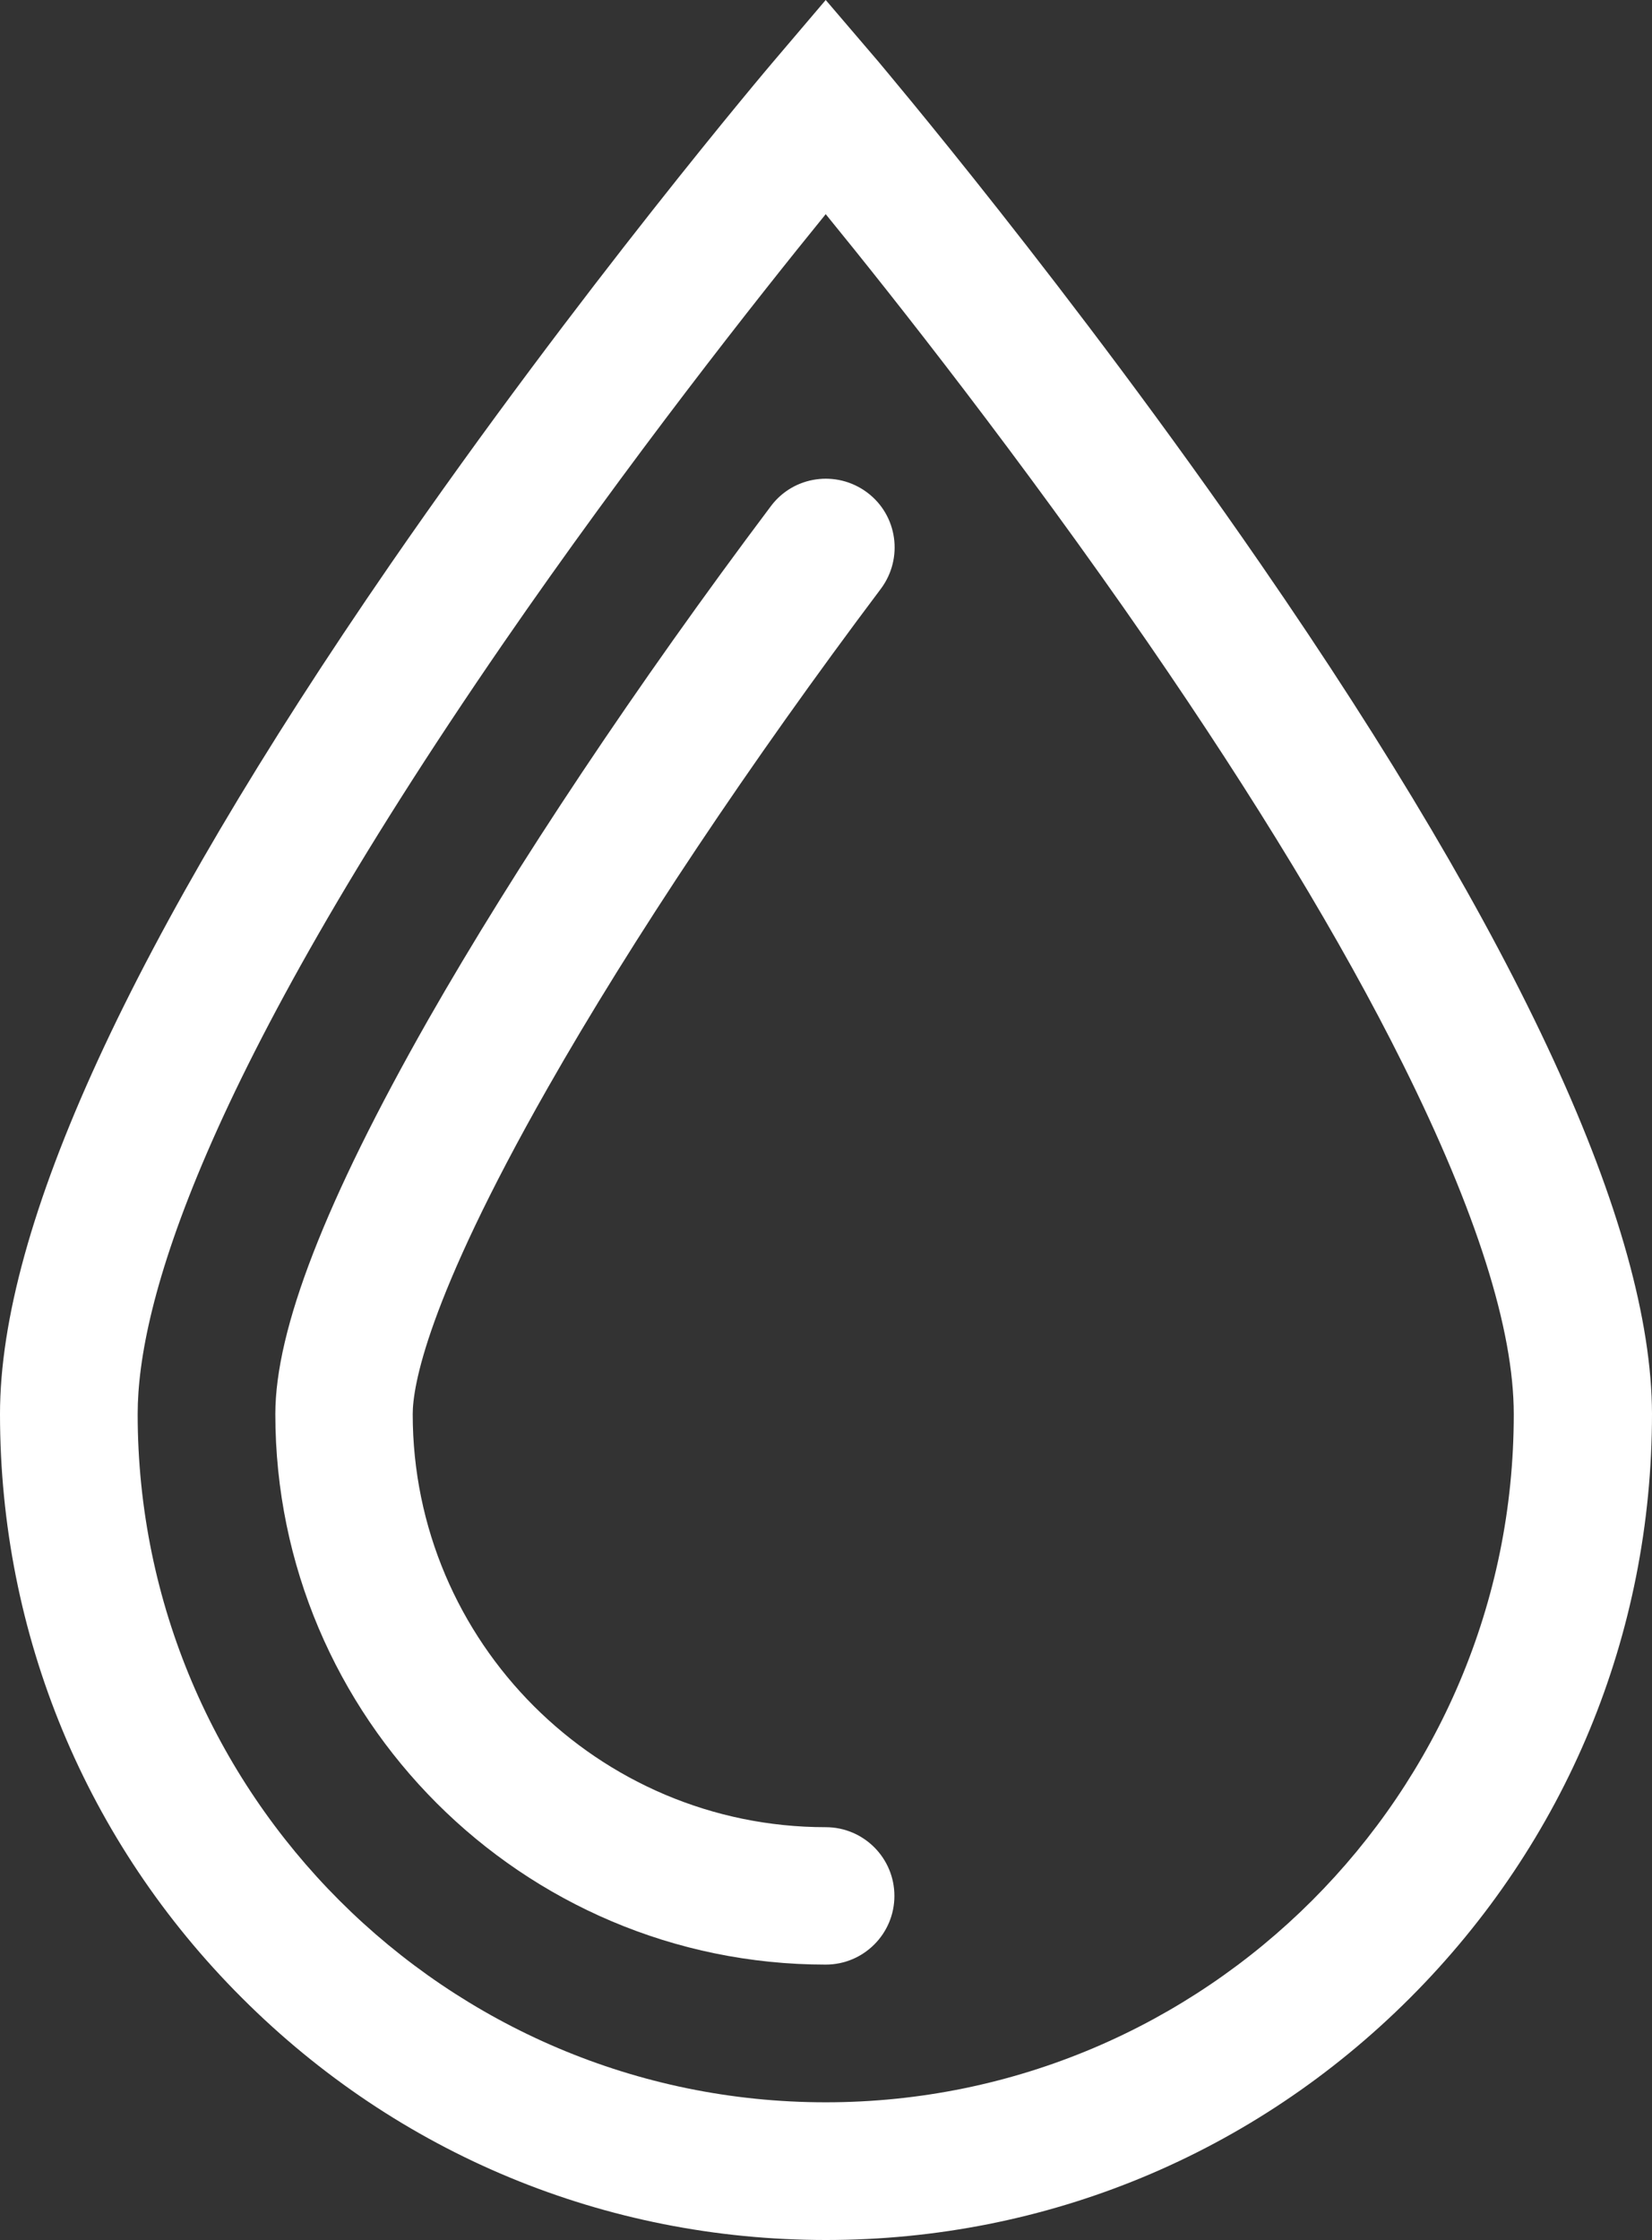
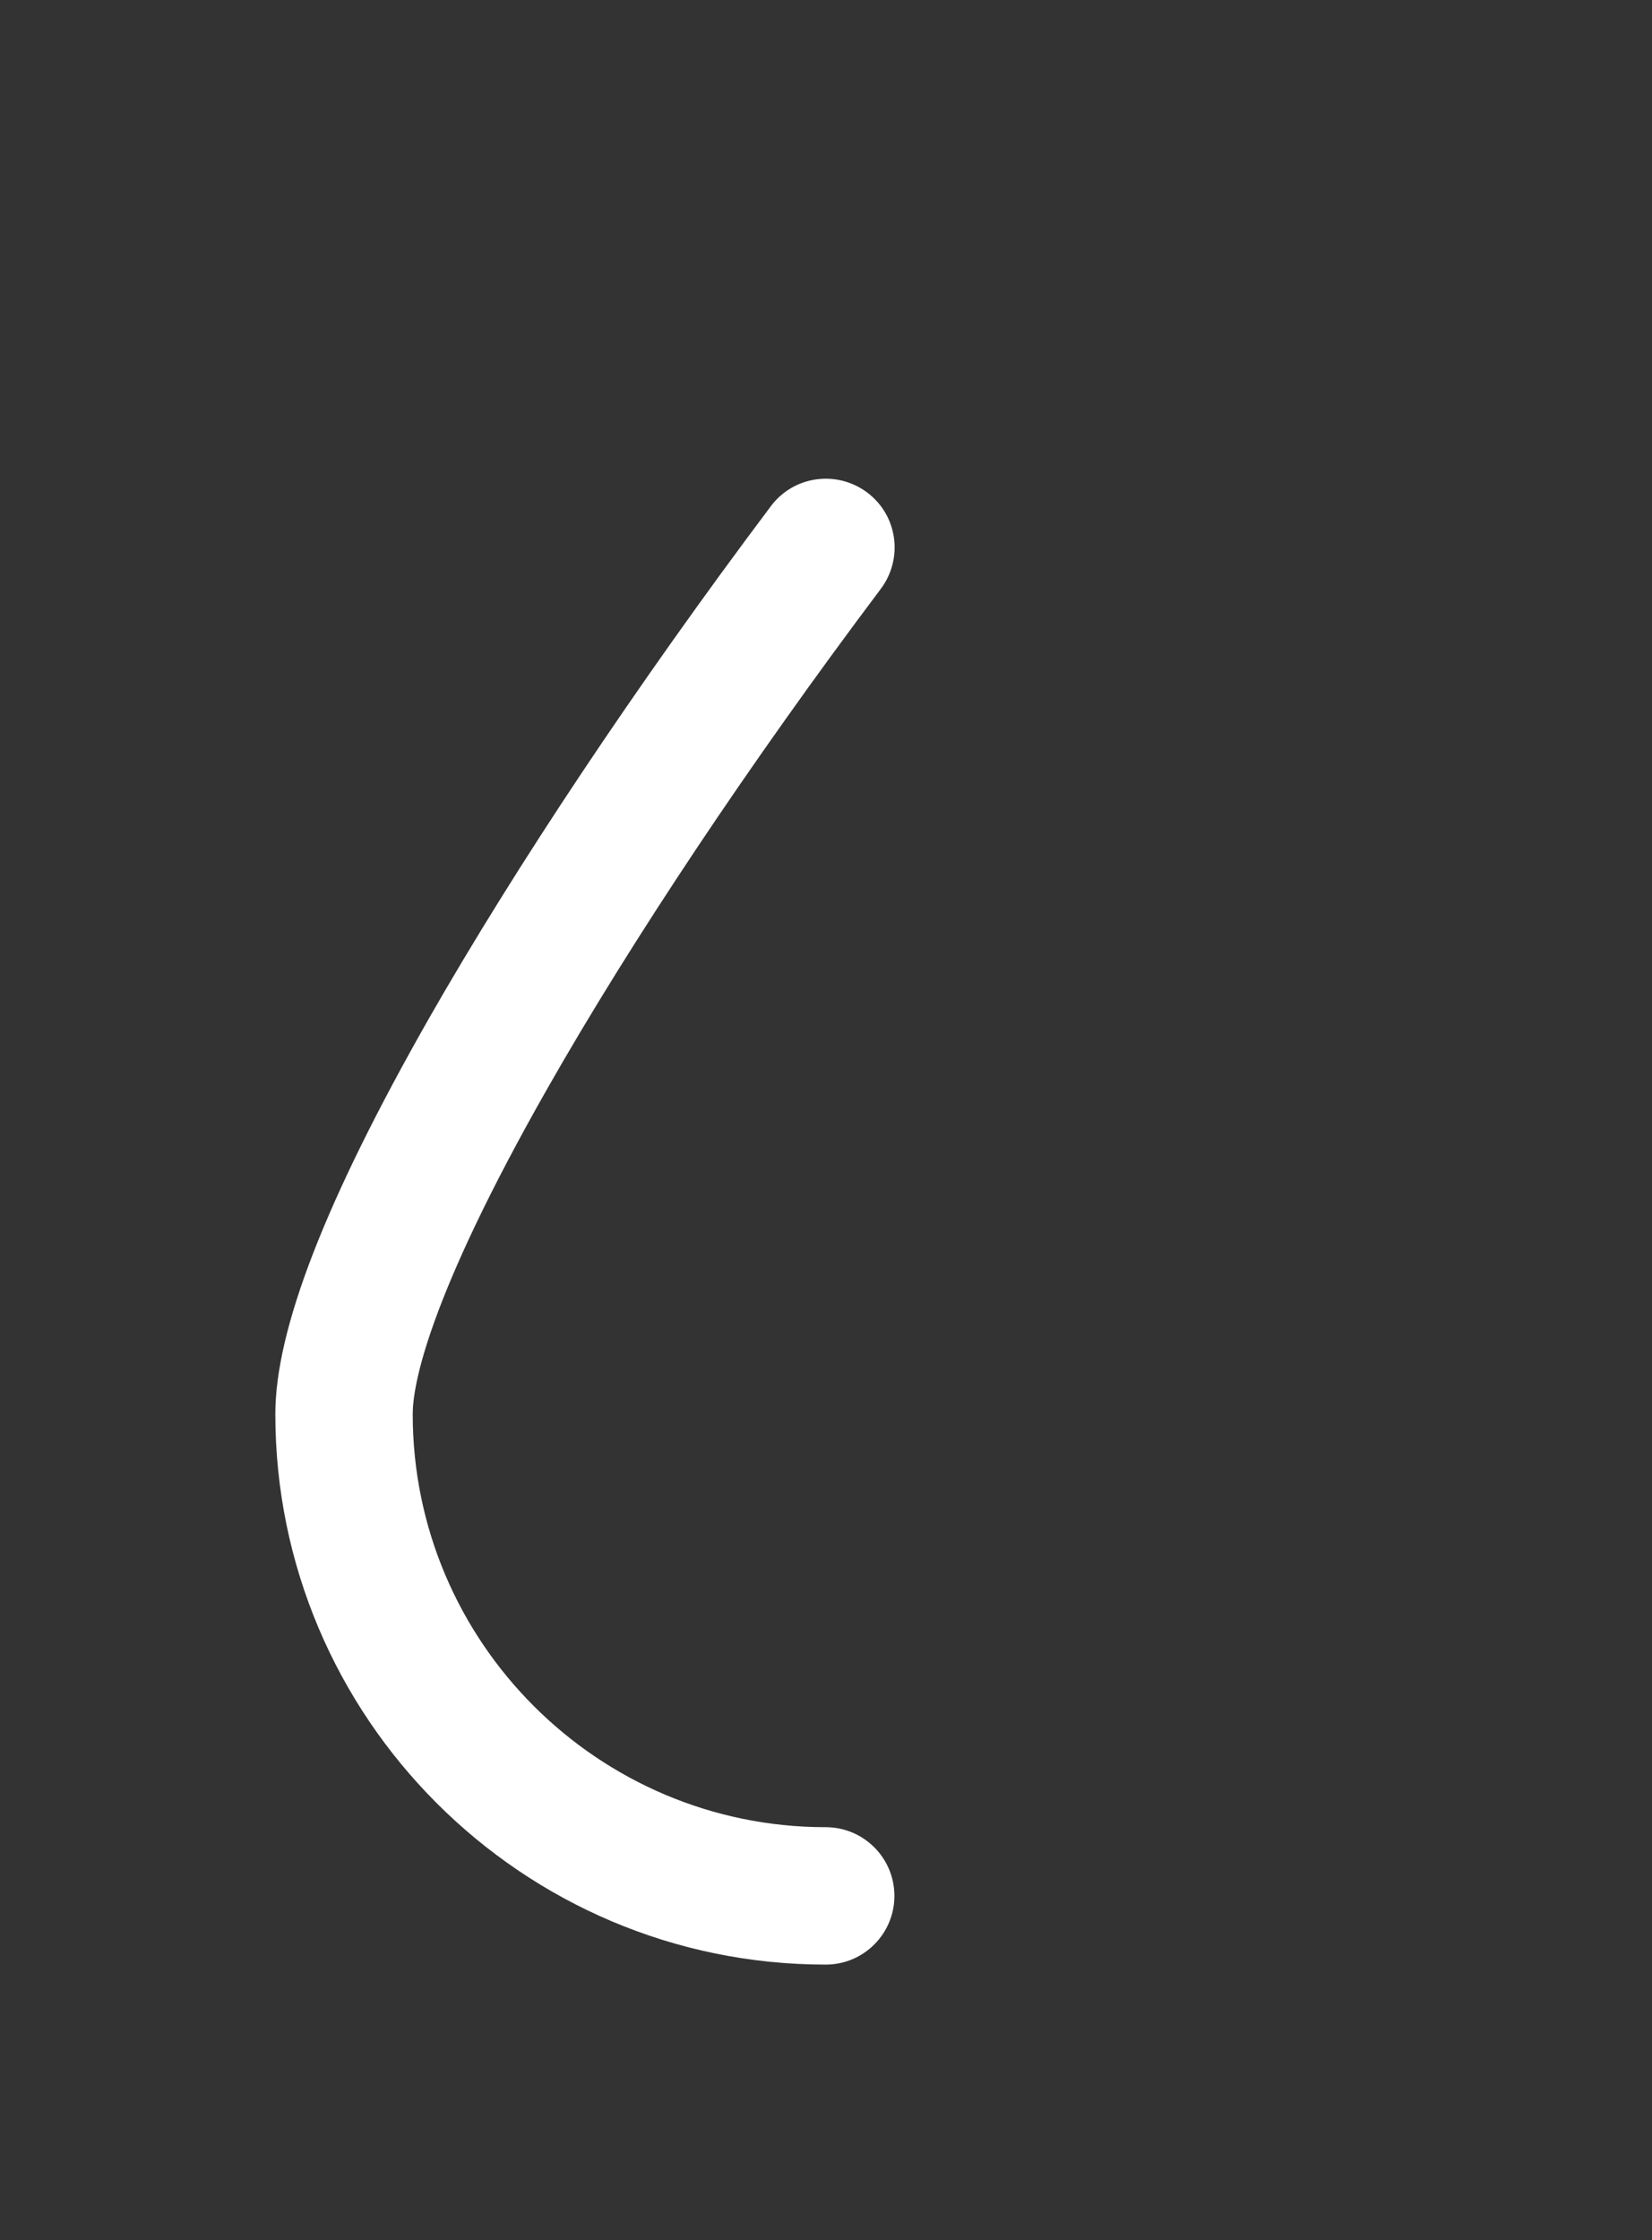
<svg xmlns="http://www.w3.org/2000/svg" fill="#000000" height="779.2" preserveAspectRatio="xMidYMid meet" version="1" viewBox="0.0 0.0 574.8 779.2" width="574.8" zoomAndPan="magnify">
  <rect x="0.0" y="0.0" width="574.8" height="779.2" fill="#333333" stroke="none" />
  <g fill="#ffffff" id="change1_1">
-     <path d="M438.7,196.3C372.9,100.8,306.2,22.2,305.6,21.4L287.3,0l-18.2,21.4c-0.7,0.8-67.4,79.4-133.2,174.8 C45.7,327.1,0,426.6,0,491.9C0,568.6,29.9,640.8,84.2,695c54.3,54.3,126.4,84.2,203.2,84.2c76.7,0,148.9-29.9,203.2-84.2 c54.3-54.3,84.2-126.4,84.2-203.2C574.6,426.6,528.9,327.1,438.7,196.3z M287.3,731.3c-132,0-239.4-107.4-239.4-239.4 c0-38,22.1-115.4,127.2-268.1C219,160.1,263.3,104,287.3,74.5c24,29.4,68.1,85.3,112,148.9c37.6,54.6,67.5,103.9,88.8,146.7 c25.6,51.4,38.6,92.3,38.6,121.8C526.8,623.9,419.3,731.3,287.3,731.3z" fill="inherit" />
    <path d="M306.5,204.8c7.9-10.6,5.8-25.6-4.8-33.5c-10.6-7.9-25.6-5.8-33.5,4.8c-46.6,62-88.9,125.5-119.2,178.6 c-35.8,63-53.2,107.8-53.2,137.2c0,105.6,85.9,191.5,191.5,191.5c13.2,0,23.9-10.7,23.9-23.9s-10.7-23.9-23.9-23.9 c-79.2,0-143.7-64.4-143.7-143.7c0-9.3,4.6-39,47-113.5C219.9,326.9,261,265.3,306.5,204.8z" fill="inherit" />
  </g>
</svg>